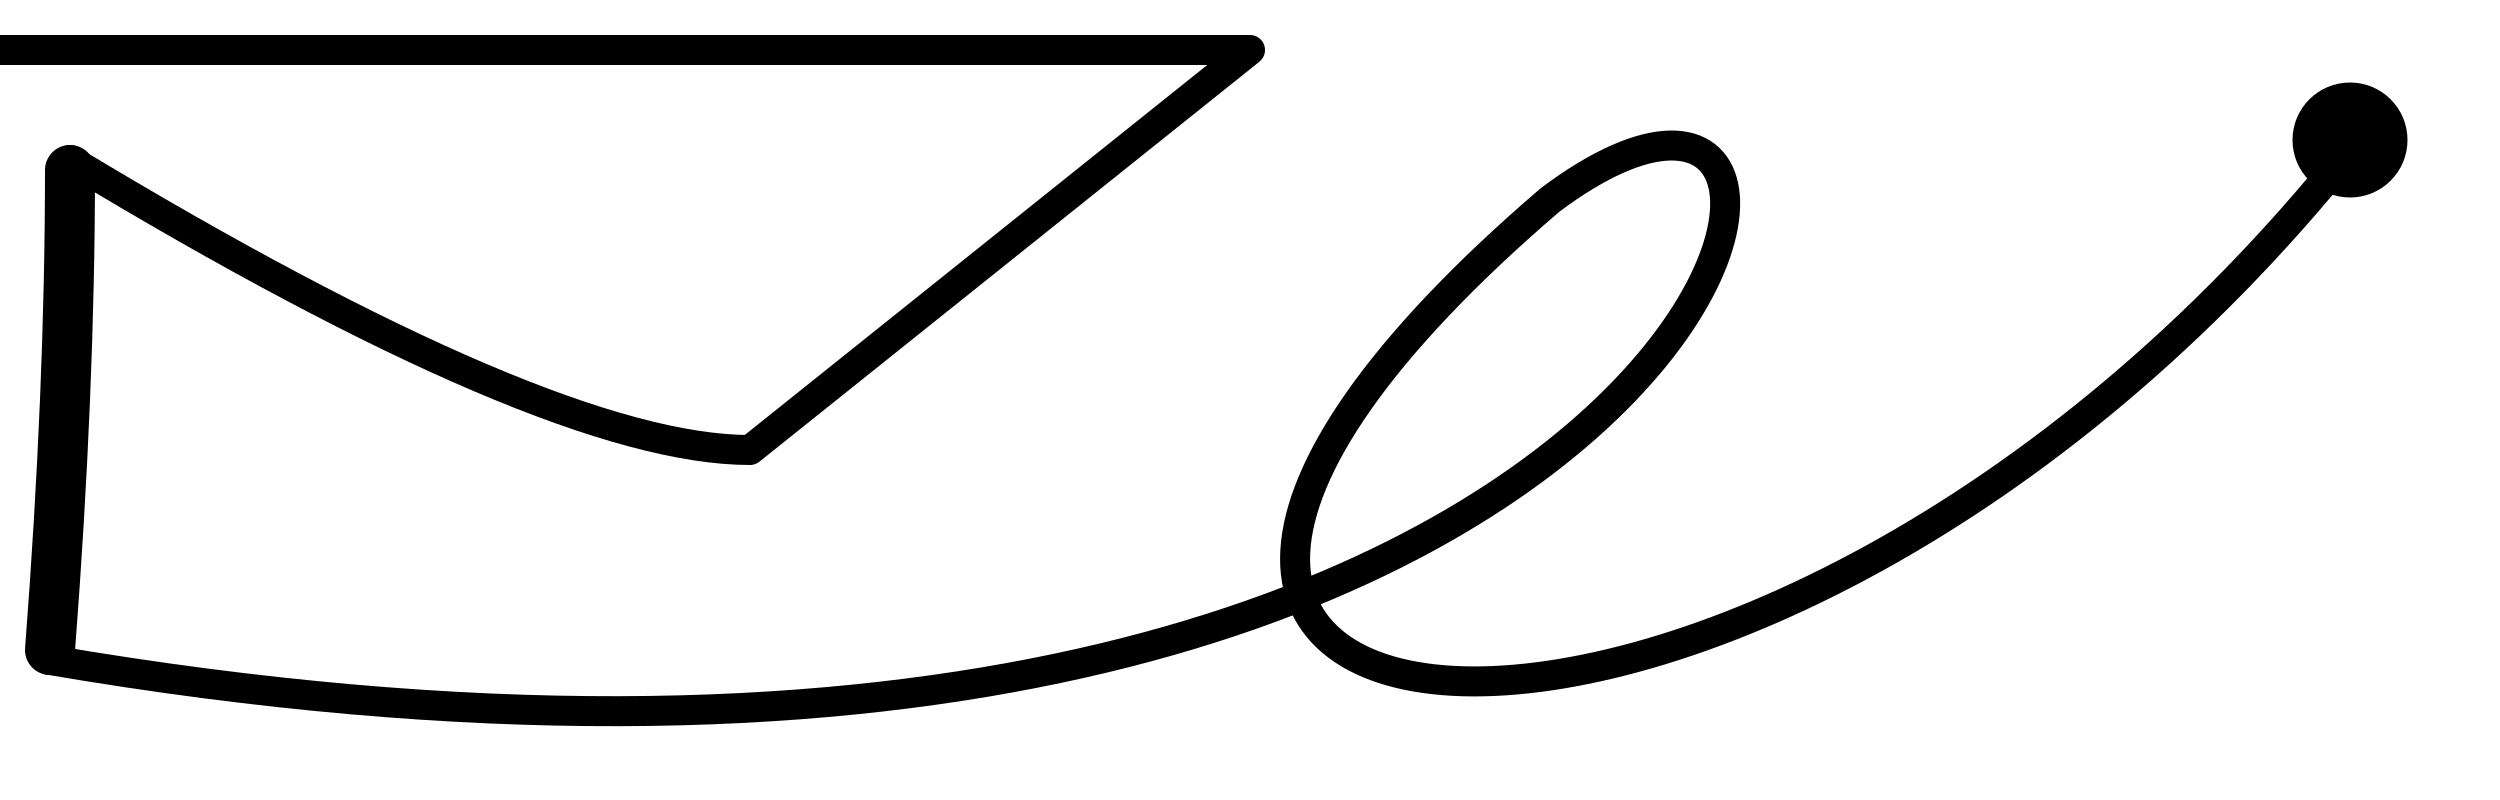
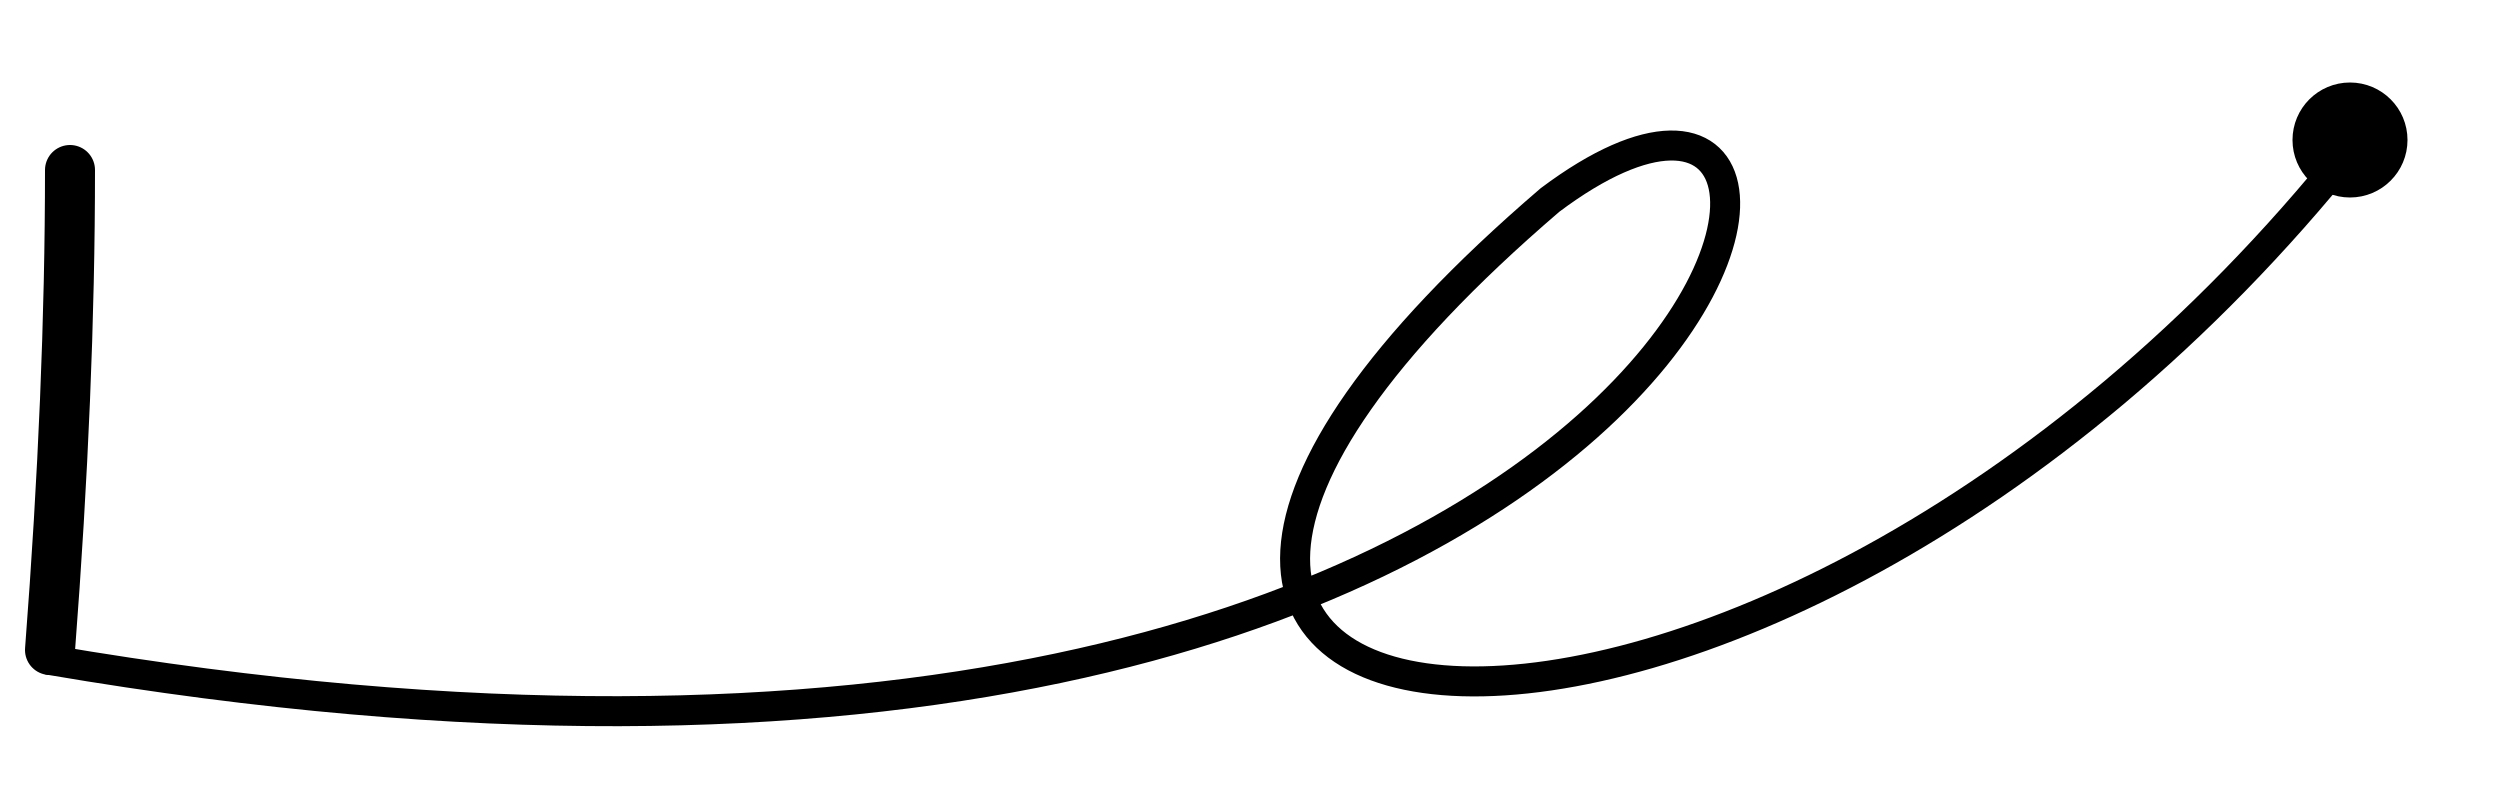
<svg xmlns="http://www.w3.org/2000/svg" width="500" height="160">
-   <path d="M 0 10             Q 160 10 250 10            L 150 90            Q 110 90 14 32" fill="none" stroke="black" stroke-width="6" stroke-linecap="round" stroke-linejoin="round" />
  <path d="M 14 34             Q 14 78 10 130" fill="none" stroke="black" stroke-width="10" stroke-linecap="round" stroke-linejoin="round" />
  <path d="M 10 132            C 350 190, 390 -20, 310 40            C 170 160, 350 180, 470 30" fill="none" stroke="black" stroke-width="6" stroke-linecap="round" stroke-linejoin="round" />
  <circle cx="470" cy="28" r="10" fill="black" stroke="black" stroke-width="3" />
</svg>